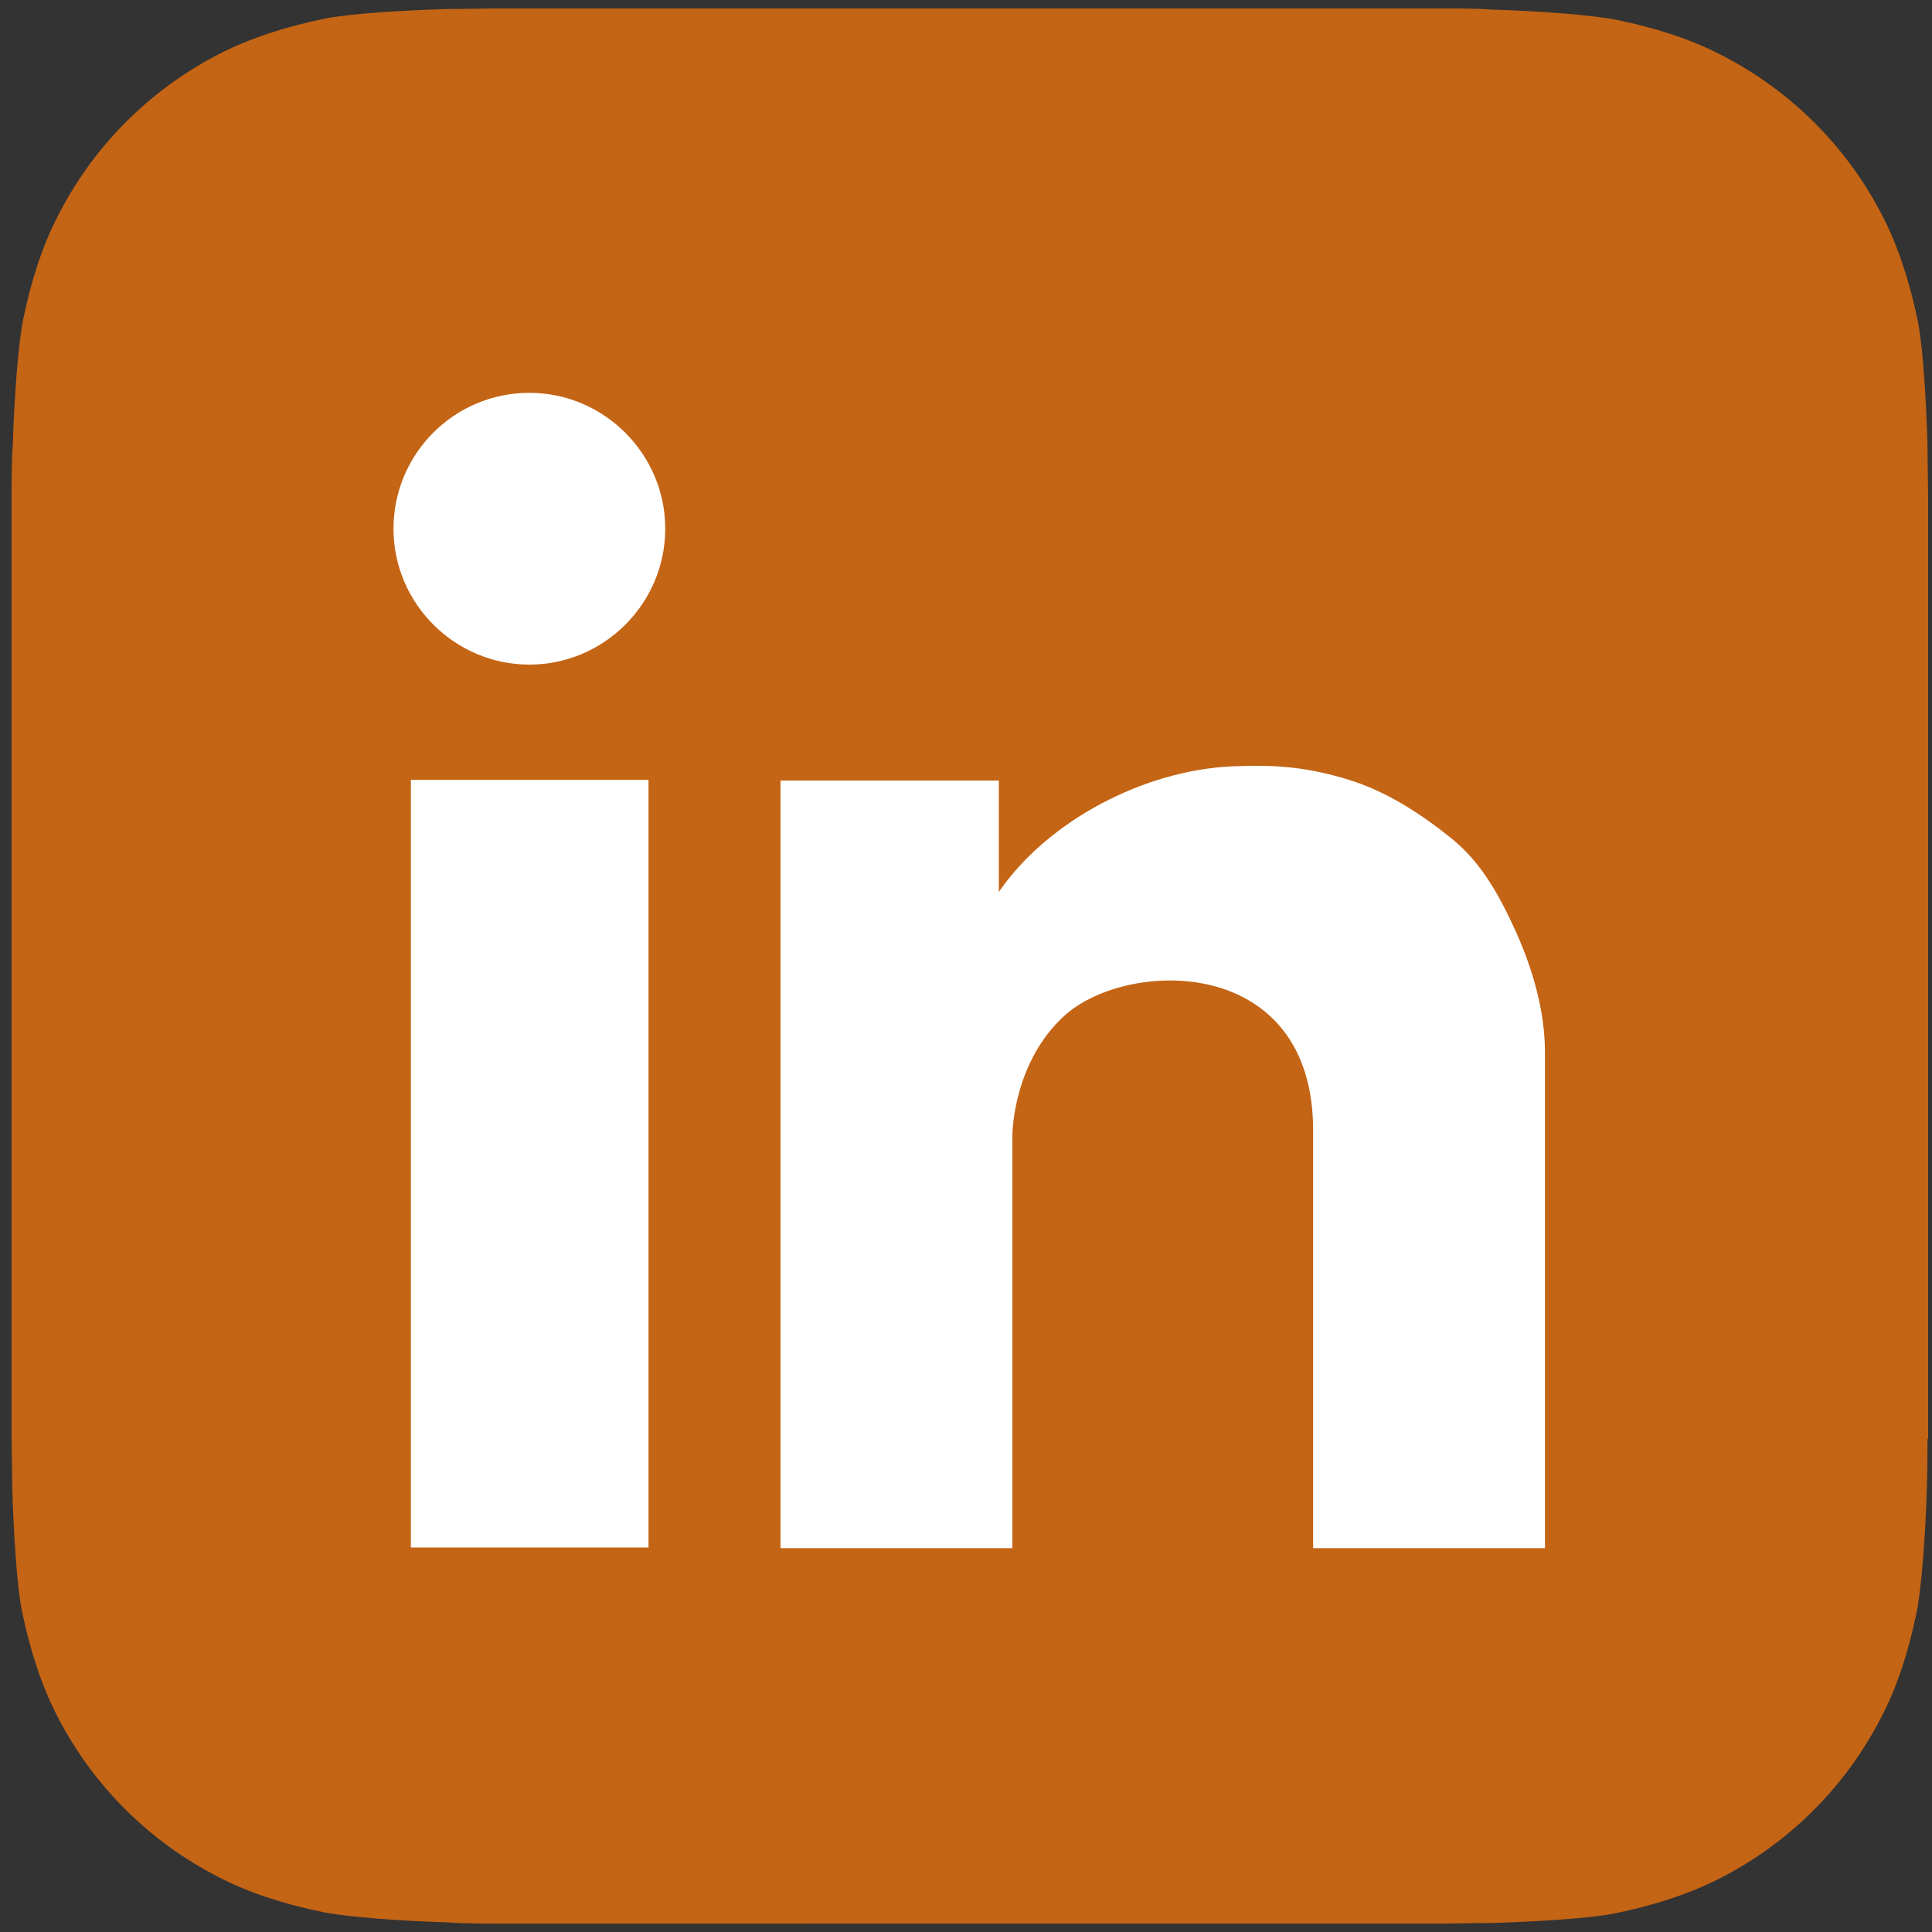
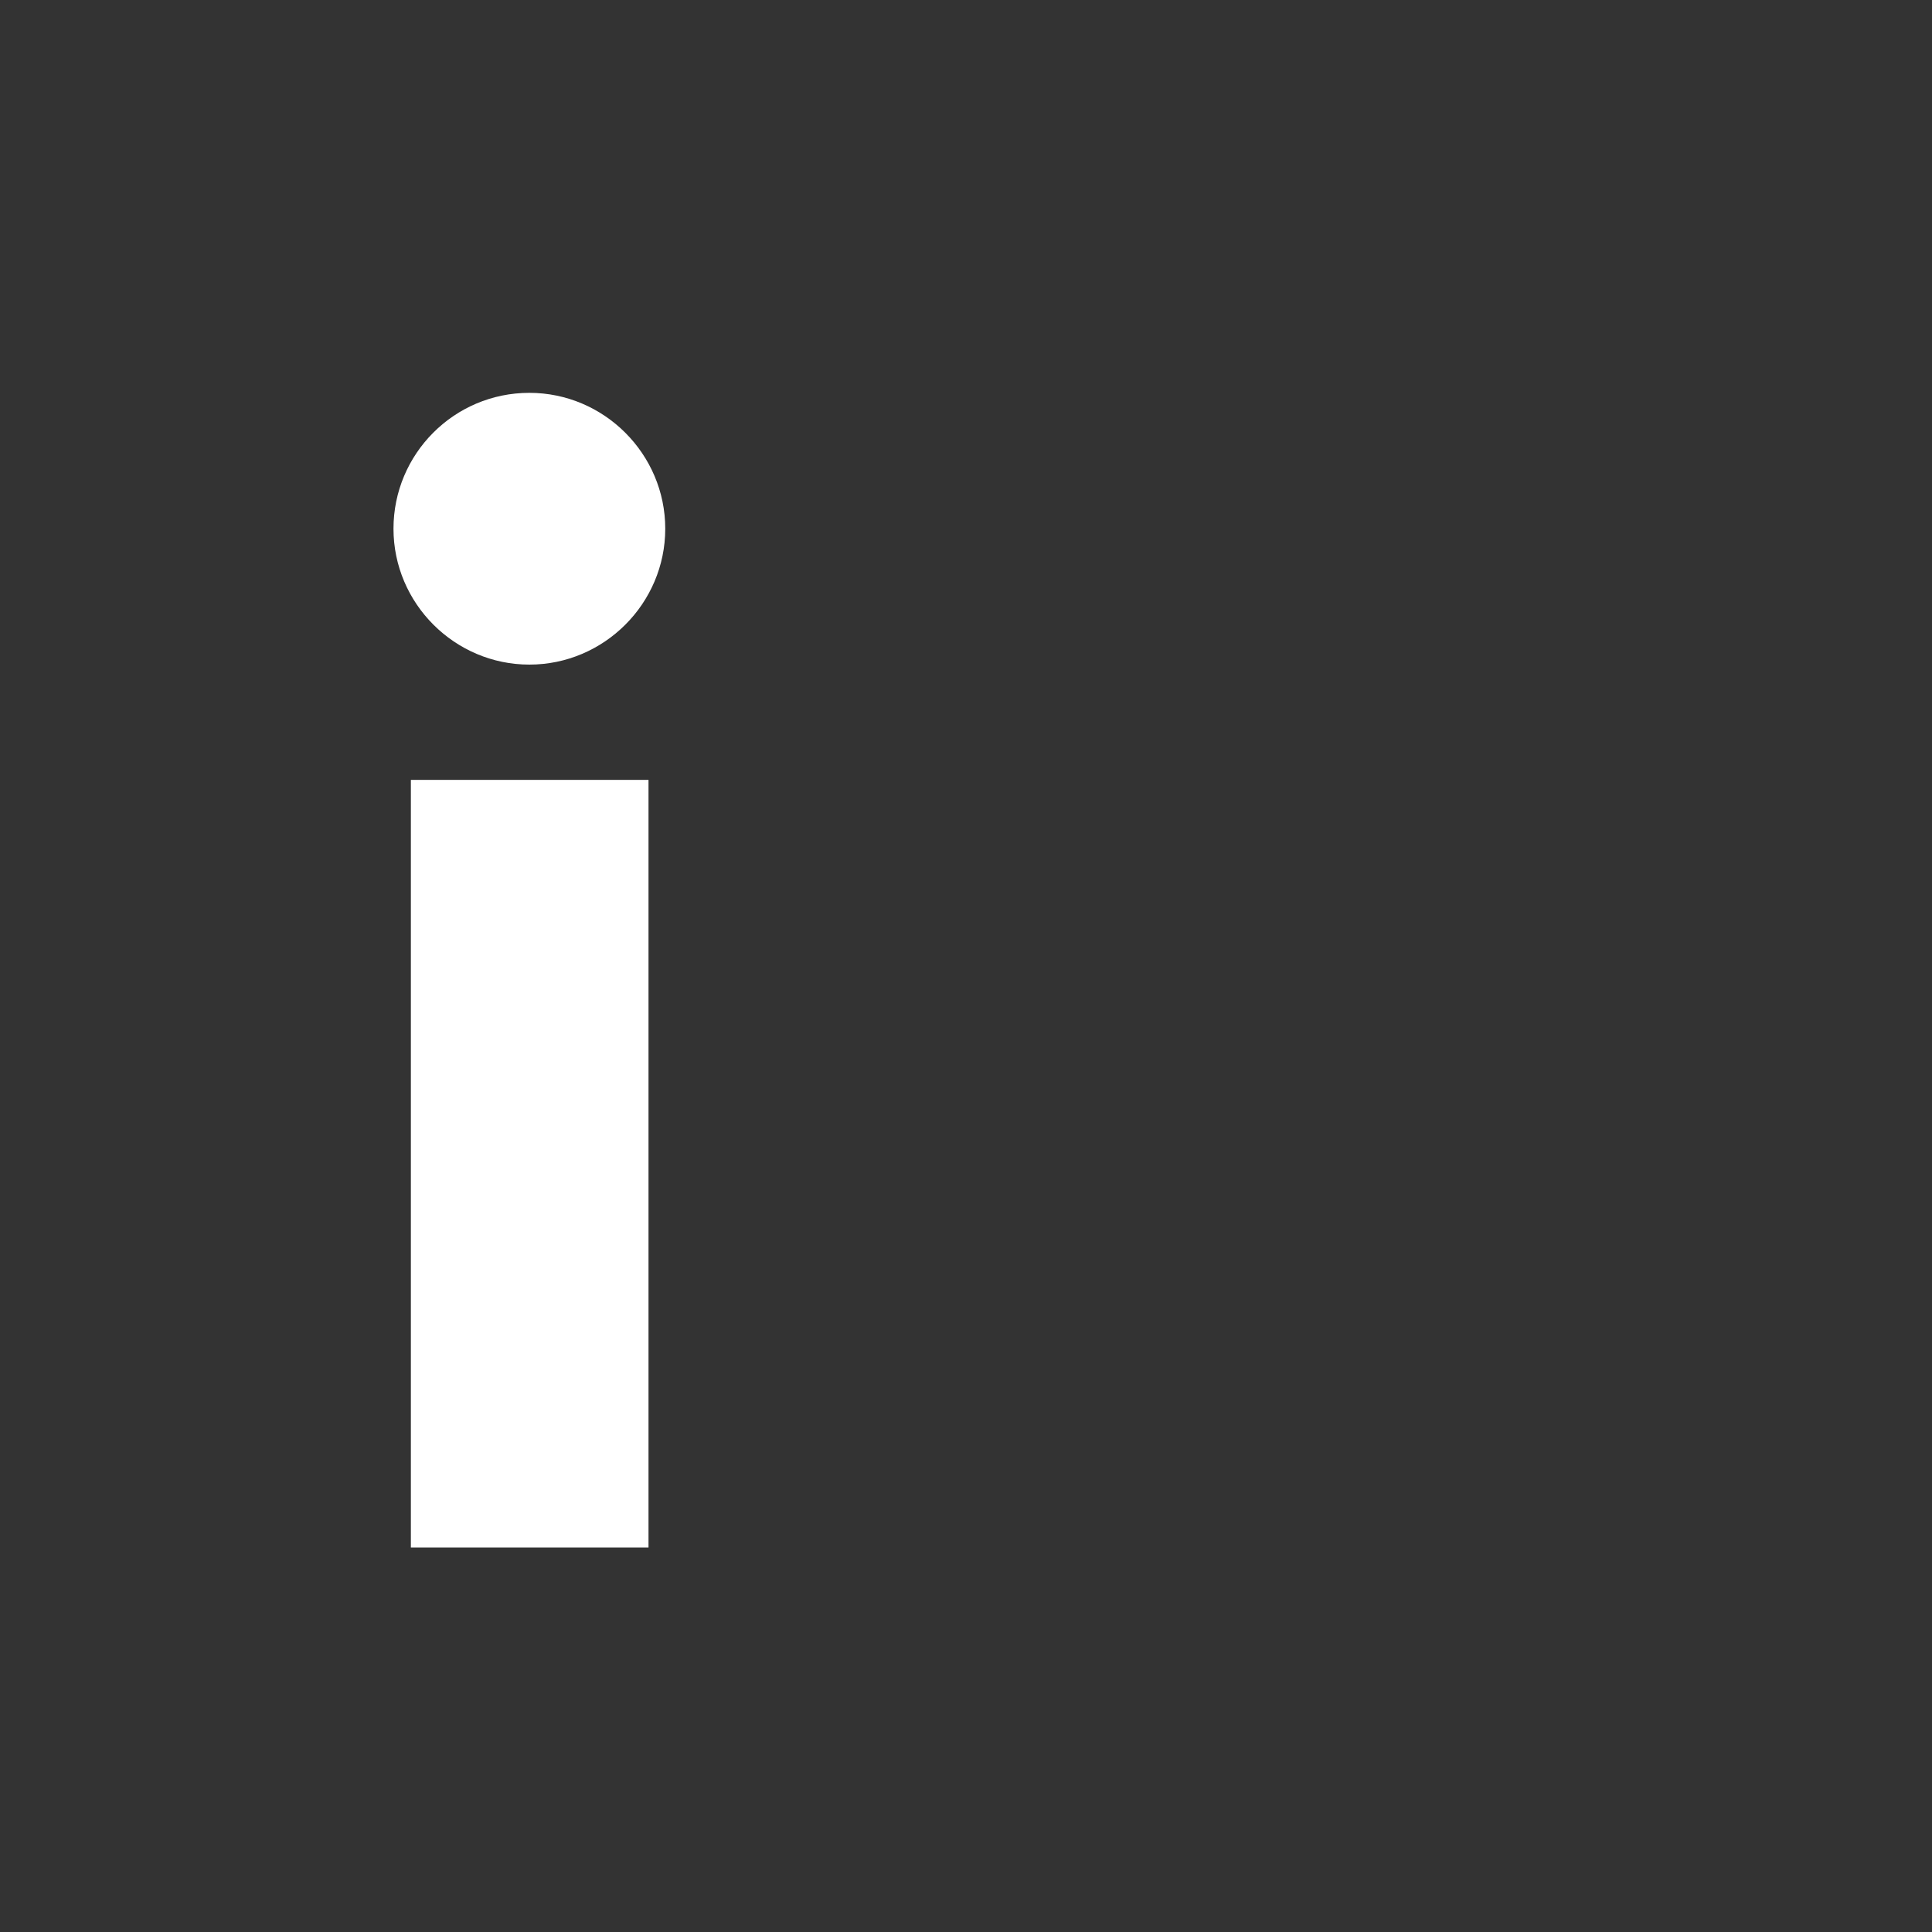
<svg xmlns="http://www.w3.org/2000/svg" id="icons-bir" version="1.1" viewBox="0 0 300 300">
  <rect x="0" y="0" width="300" height="300" fill="#333333" stroke="none" />
  <defs>
    <style>
      .cls-1, .cls-2 {
        fill: #fff;
      }

      .cls-1, .cls-2, .cls-3 {
        stroke-width: 0px;
      }

      .cls-1, .cls-3 {
        fill-rule: evenodd;
      }

      .cls-3 {
        fill: #c46415;
      }
    </style>
  </defs>
-   <path class="cls-3" d="M299.3,223.3c0,1.6,0,5.2-.1,7.9-.2,6.7-.8,15.3-1.6,19.2-1.2,5.9-3,11.5-5.4,16.1-2.8,5.5-6.4,10.4-10.6,14.6-4.2,4.2-9.1,7.8-14.6,10.6-4.7,2.4-10.3,4.2-16.2,5.4-3.9.8-12.4,1.3-19.1,1.5-2.7,0-6.3.1-7.9.1H77.2c-1.6,0-5.2,0-7.9-.2-6.7-.2-15.3-.8-19.2-1.6-5.9-1.2-11.5-3-16.1-5.4-5.5-2.8-10.4-6.4-14.6-10.6-4.2-4.2-7.8-9.1-10.6-14.6-2.4-4.7-4.2-10.3-5.4-16.2-.8-3.9-1.3-12.4-1.5-19.1,0-2.7-.1-6.3-.1-7.9V76.7c0-1.6,0-5.2.2-7.9.2-6.7.8-15.3,1.6-19.2,1.2-5.9,3-11.5,5.4-16.1,2.8-5.5,6.4-10.4,10.6-14.6,4.2-4.2,9.1-7.8,14.6-10.6,4.7-2.4,10.3-4.2,16.2-5.4,3.9-.8,12.4-1.3,19.1-1.5,2.7,0,6.3-.1,7.9-.1h146.6c1.6,0,5.2,0,7.9.2,6.7.2,15.3.8,19.2,1.6,5.9,1.2,11.5,3,16.1,5.4,5.5,2.8,10.4,6.4,14.6,10.6,4.2,4.2,7.8,9.1,10.6,14.6,2.4,4.7,4.2,10.3,5.4,16.2.8,3.9,1.3,12.4,1.5,19.1,0,2.7.1,6.3.1,7.9v146.6Z" />
  <g>
    <path class="cls-1" d="M82.2,61c-11.7,0-21.1,9.5-21.1,21.1s9.5,21.1,21.1,21.1,21.1-9.5,21.1-21.1-9.5-21.1-21.1-21.1Z" />
    <rect class="cls-2" x="63.8" y="121.1" width="36.9" height="119.2" />
-     <path class="cls-1" d="M235.4,144.7c-2.5-5.5-5.3-10.7-10-14.5-4.7-3.8-10.1-7.3-15.9-9.1-6.5-2-11.4-2.4-18.2-2.1-13.5.6-28.5,8.3-36.2,19.5v-17.3h-33.9v119.2h36v-64c0-.7.2-11.5,8.1-18.7,9.9-8.9,38.6-9.4,38.6,17.8v64.9c0,0,36,0,36,0v-77c0-6.4-1.9-12.9-4.5-18.7Z" />
  </g>
</svg>